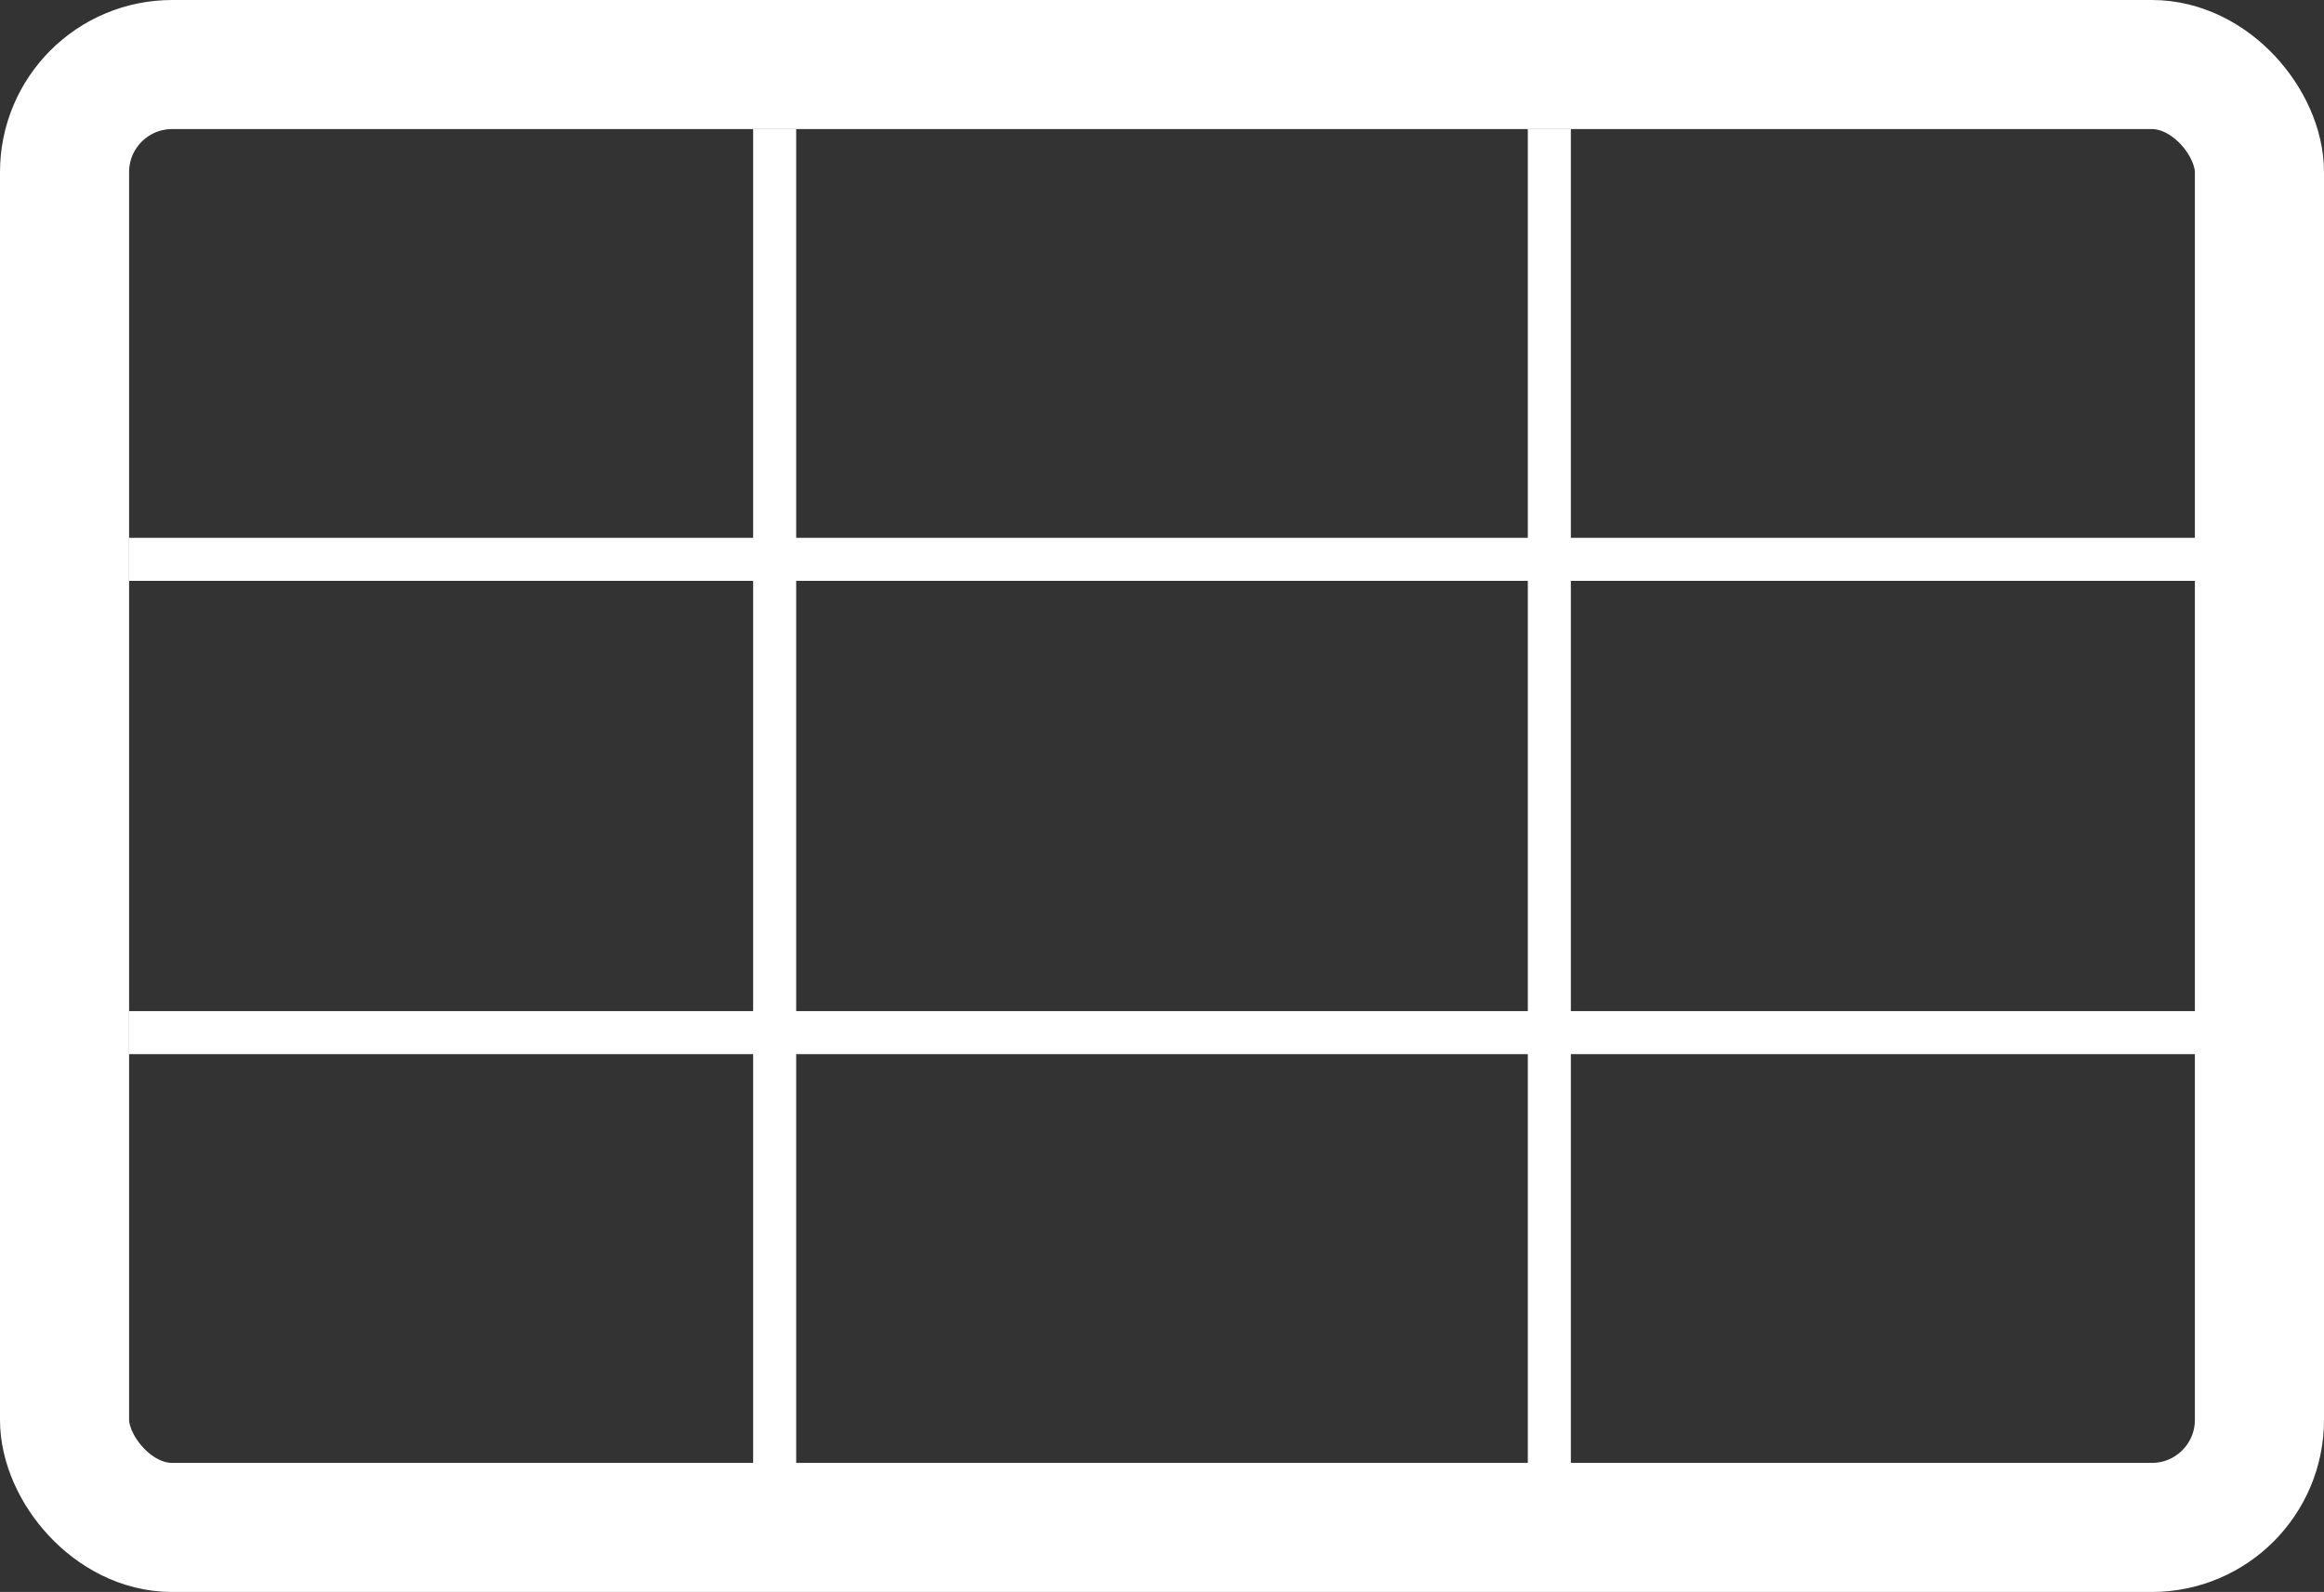
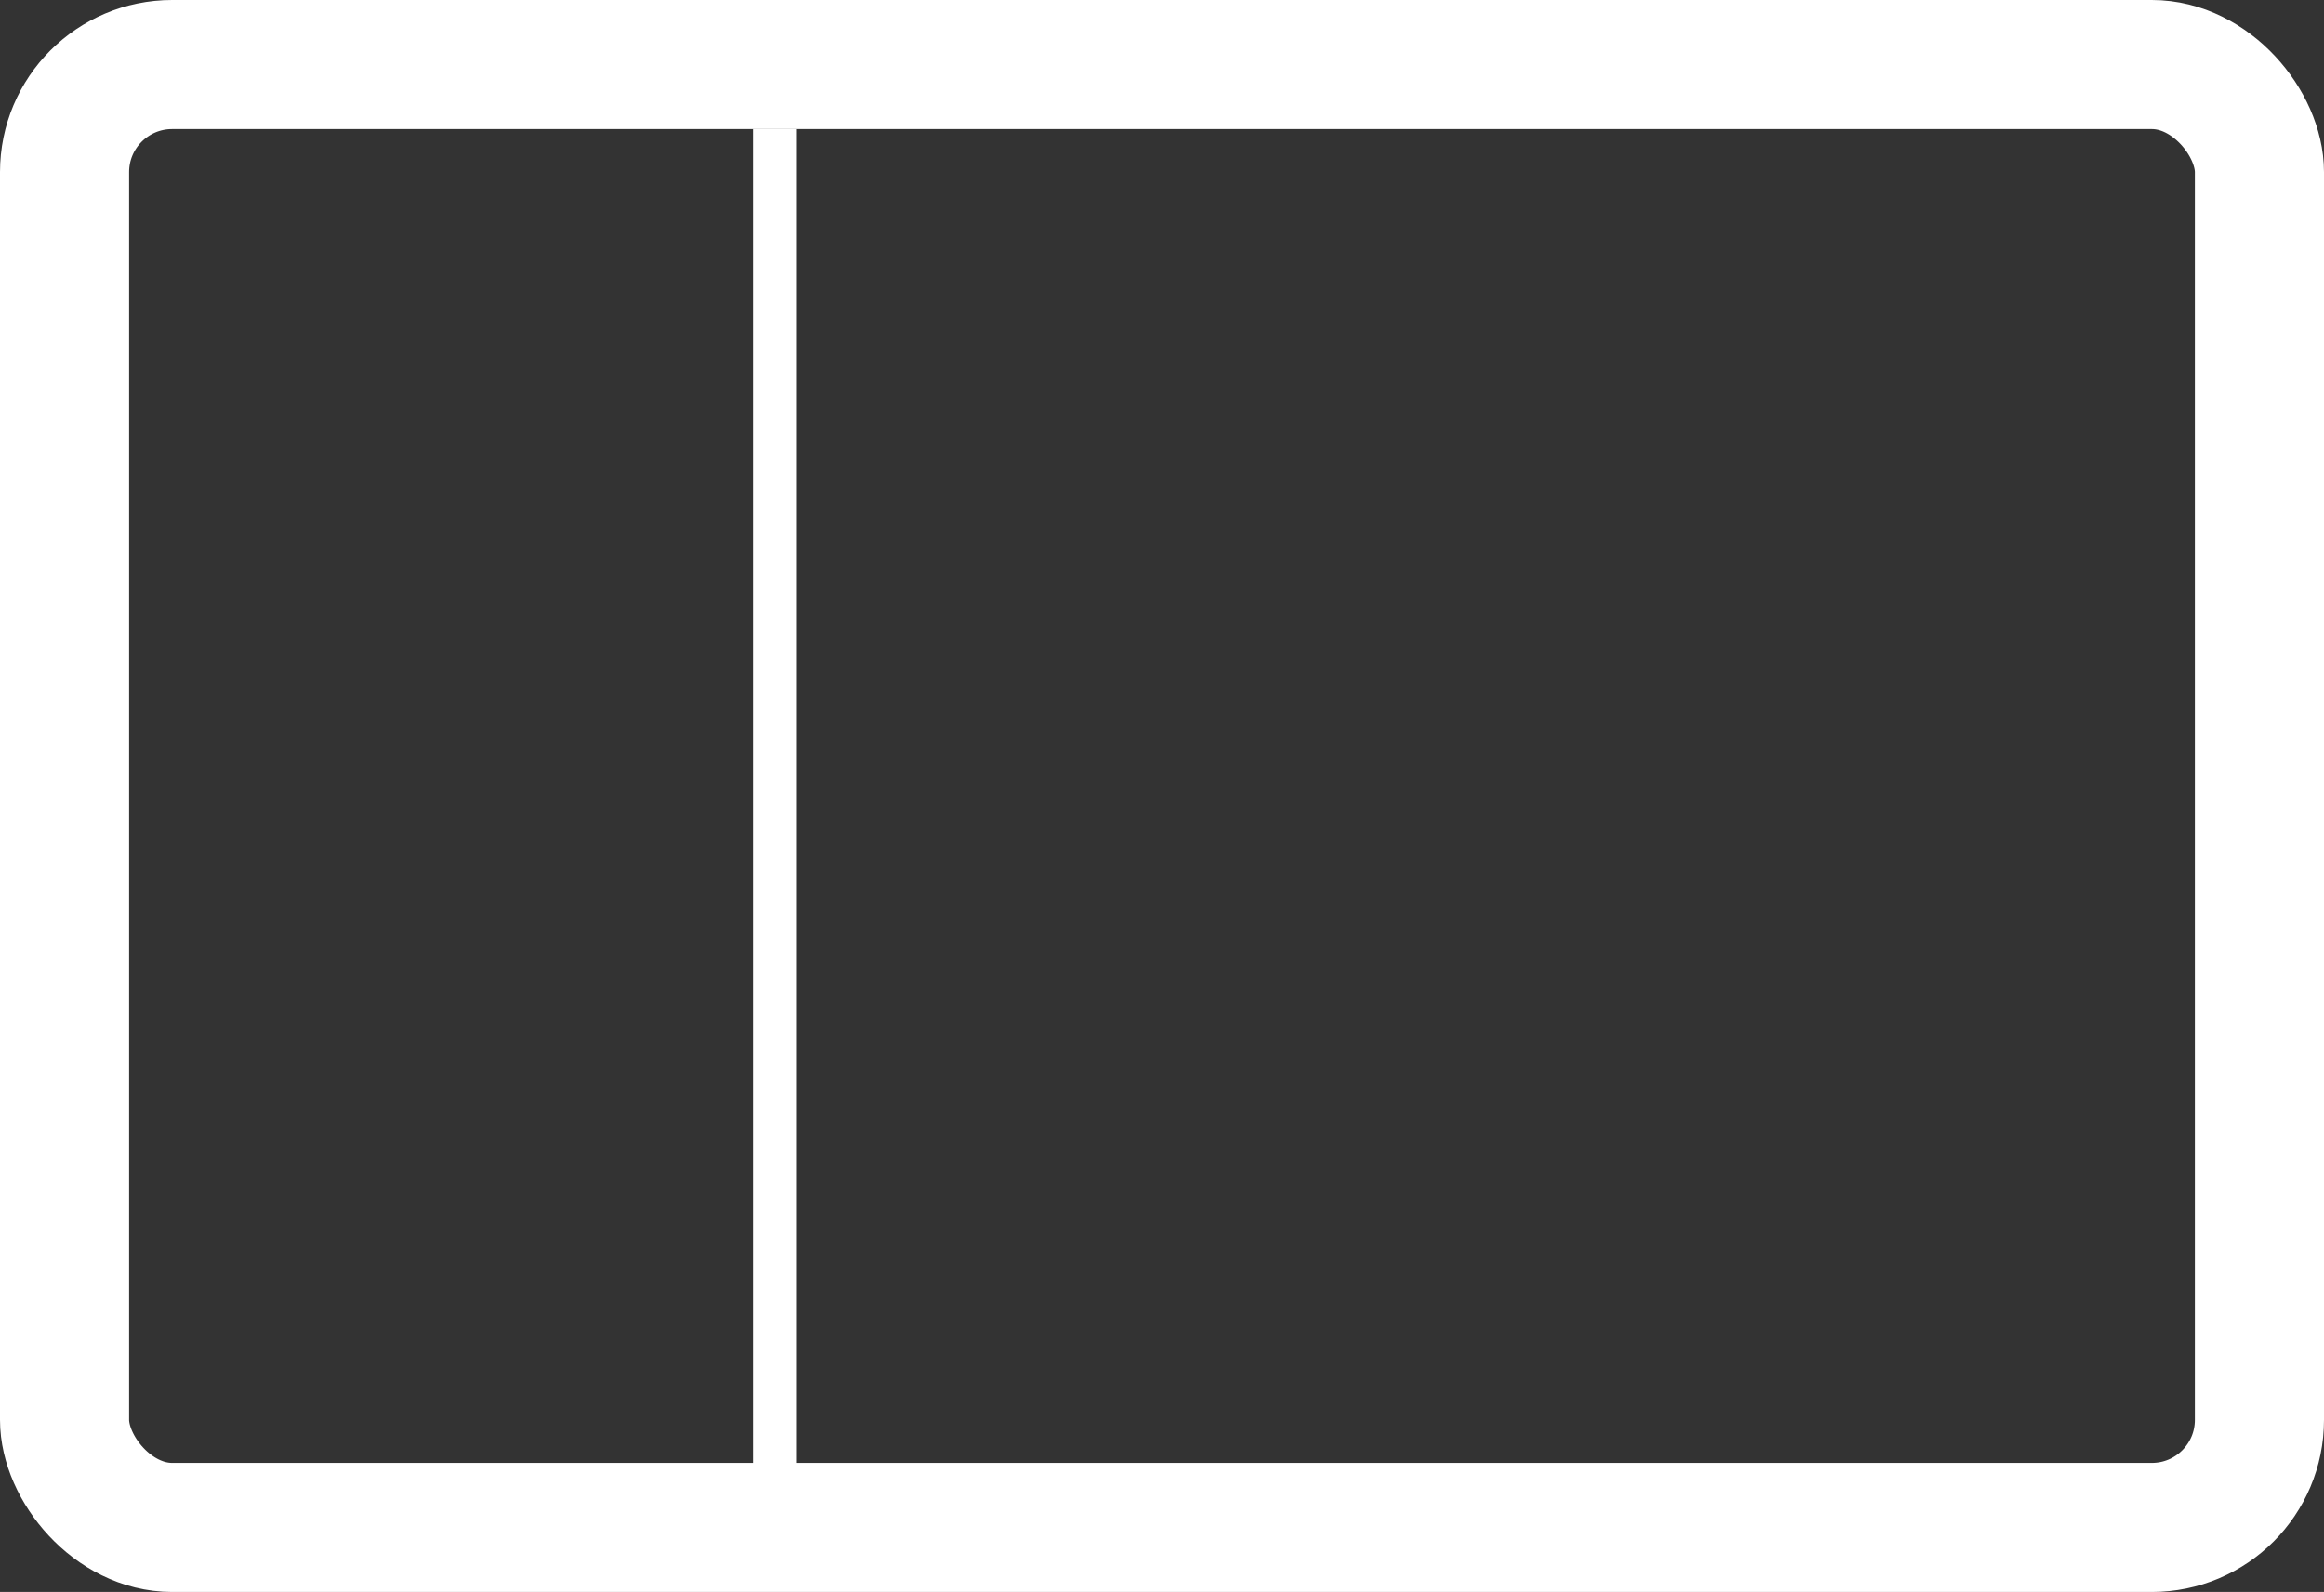
<svg xmlns="http://www.w3.org/2000/svg" width="54" height="37" viewBox="0 0 54 37" fill="none">
  <rect x="0" y="0" width="54" height="37" fill="#333333" stroke="none" />
-   <path d="M3 13H52" stroke="white" />
-   <path d="M3 24H52" stroke="white" />
  <rect x="1.5" y="1.5" width="51" height="34" rx="2.5" stroke="white" stroke-width="3" />
  <path d="M18 3V35" stroke="white" />
-   <path d="M36 3V35" stroke="white" />
</svg>